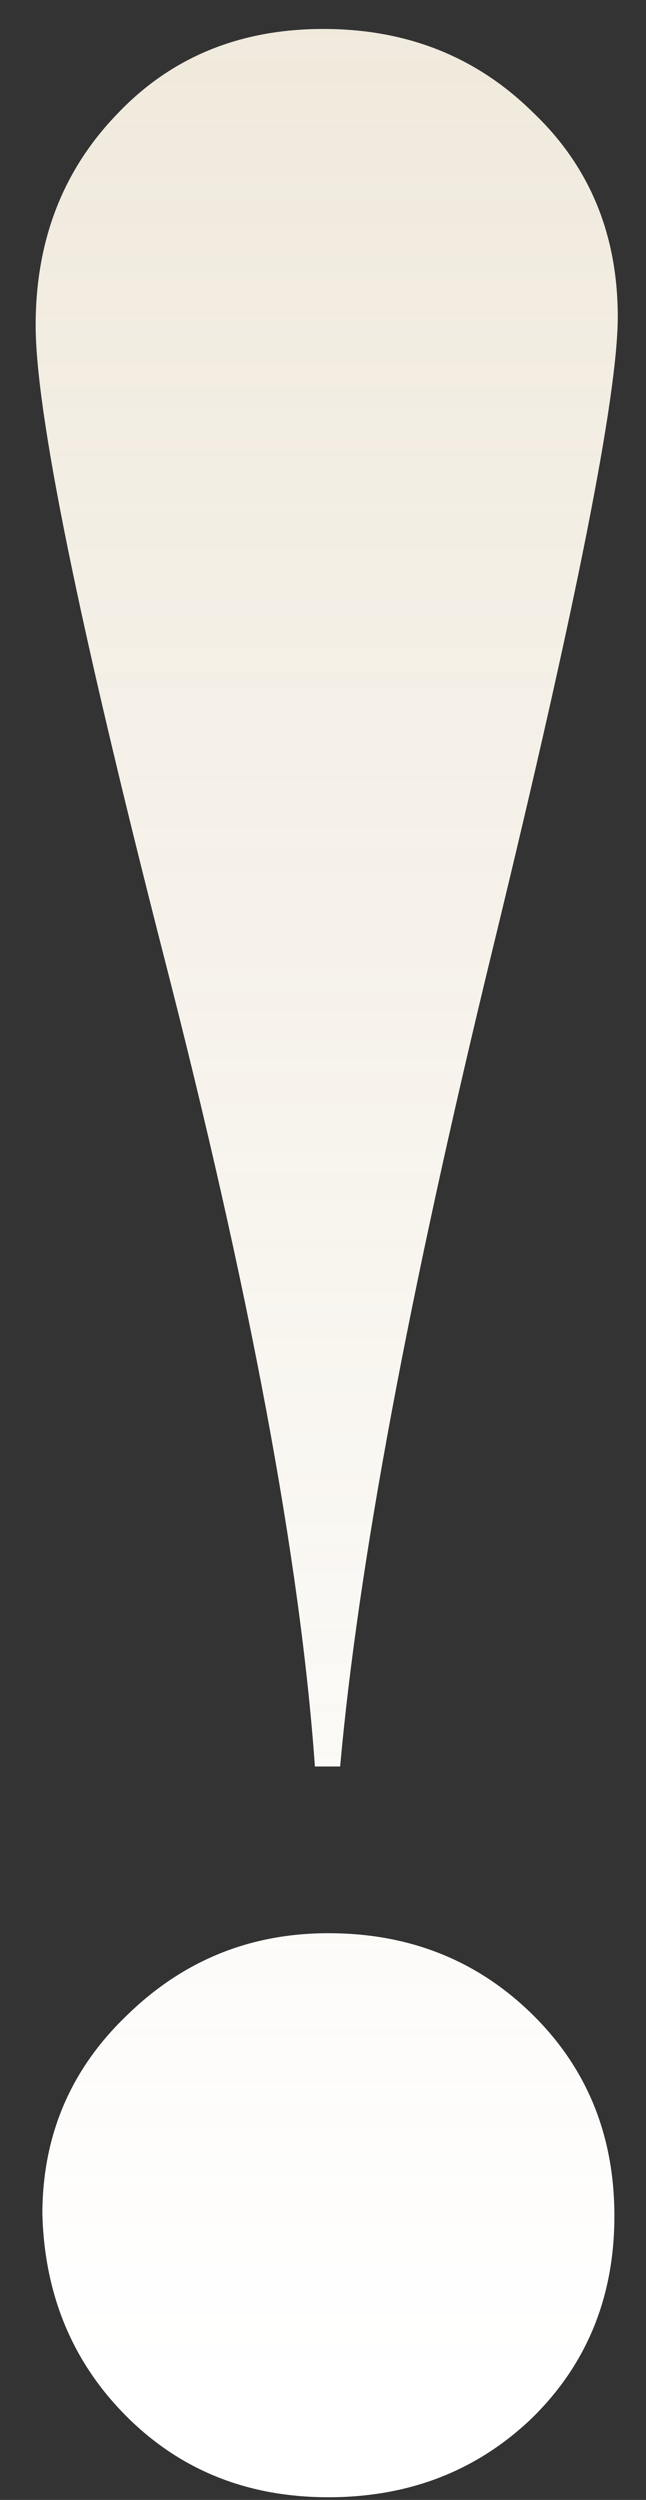
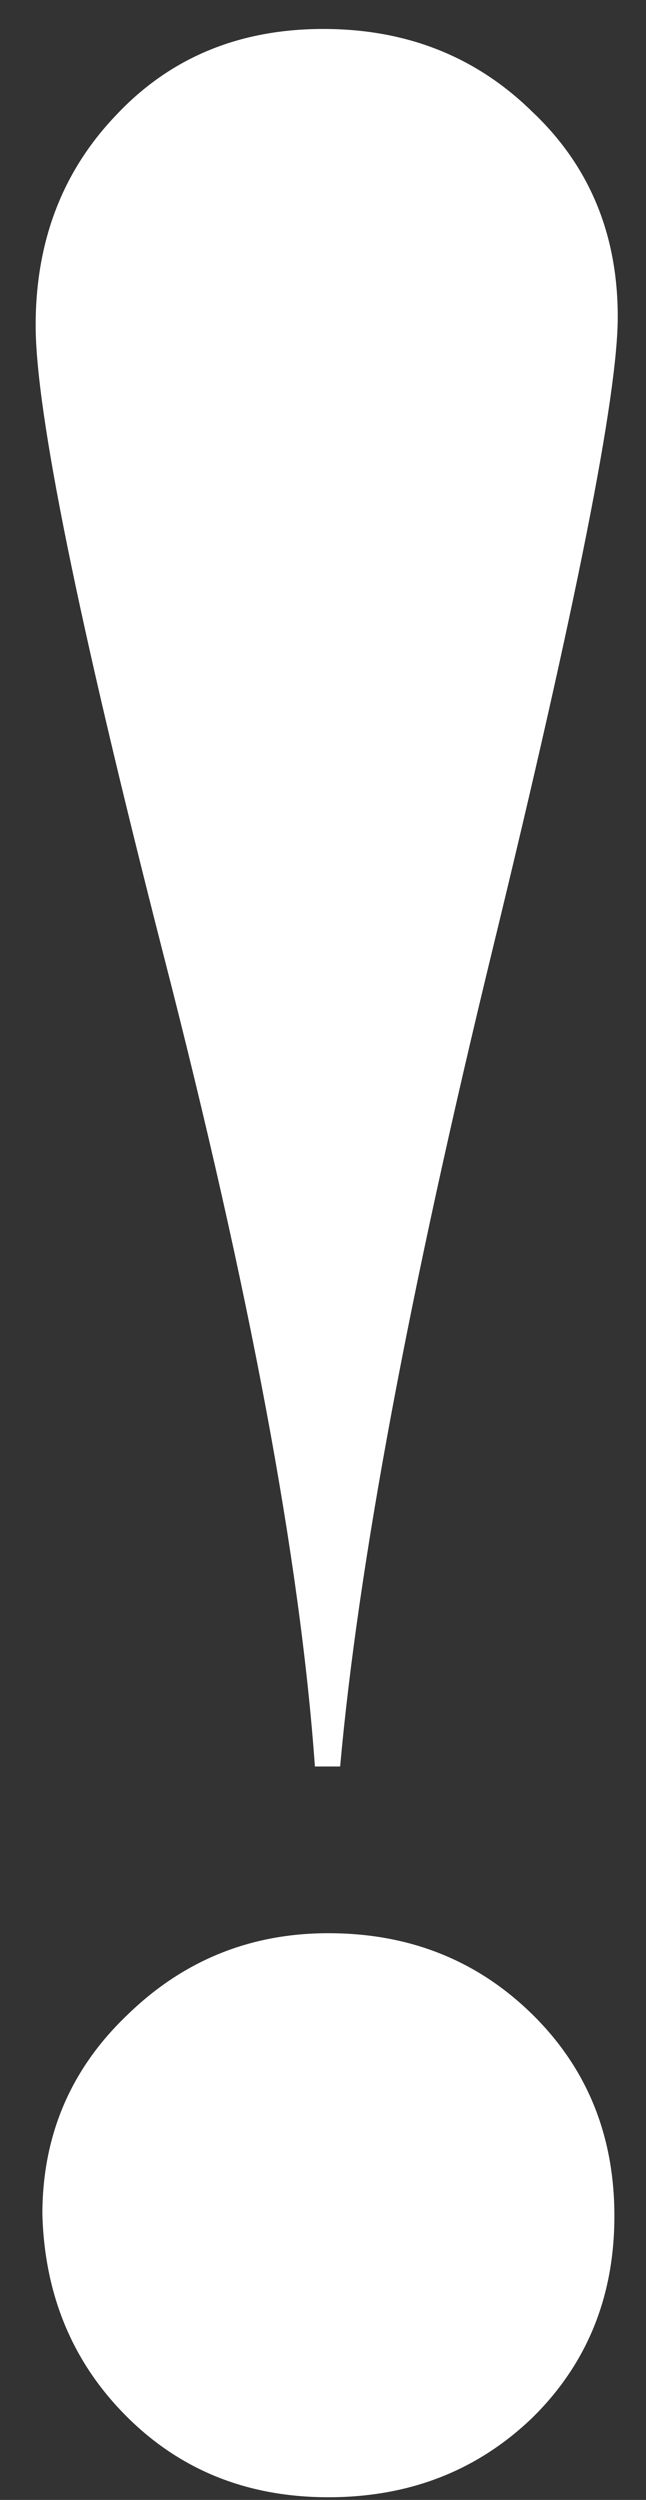
<svg xmlns="http://www.w3.org/2000/svg" width="15" height="58" viewBox="0 0 15 58" fill="none">
  <rect x="0" y="0" width="15" height="58" fill="#333333" stroke="none" />
  <path d="M12.352 46.727C13.628 47.977 14.266 49.539 14.266 51.414C14.266 53.289 13.628 54.852 12.352 56.102C11.075 57.325 9.5 57.938 7.625 57.938C5.75 57.938 4.188 57.312 2.938 56.062C1.688 54.812 1.036 53.25 0.984 51.375C0.984 49.552 1.635 48.016 2.938 46.766C4.24 45.49 5.802 44.852 7.625 44.852C9.5 44.852 11.075 45.477 12.352 46.727ZM3.797 22.156C1.818 14.422 0.828 9.552 0.828 7.547C0.828 5.594 1.453 3.966 2.703 2.664C3.953 1.336 5.555 0.672 7.508 0.672C9.435 0.672 11.05 1.31 12.352 2.586C13.68 3.836 14.344 5.424 14.344 7.352C14.344 9.174 13.38 14.044 11.453 21.961C9.5 29.982 8.315 36.323 7.898 40.984H7.312C6.974 36.219 5.802 29.943 3.797 22.156Z" fill="white" />
-   <path d="M12.352 46.727C13.628 47.977 14.266 49.539 14.266 51.414C14.266 53.289 13.628 54.852 12.352 56.102C11.075 57.325 9.5 57.938 7.625 57.938C5.75 57.938 4.188 57.312 2.938 56.062C1.688 54.812 1.036 53.25 0.984 51.375C0.984 49.552 1.635 48.016 2.938 46.766C4.24 45.49 5.802 44.852 7.625 44.852C9.5 44.852 11.075 45.477 12.352 46.727ZM3.797 22.156C1.818 14.422 0.828 9.552 0.828 7.547C0.828 5.594 1.453 3.966 2.703 2.664C3.953 1.336 5.555 0.672 7.508 0.672C9.435 0.672 11.05 1.31 12.352 2.586C13.68 3.836 14.344 5.424 14.344 7.352C14.344 9.174 13.38 14.044 11.453 21.961C9.5 29.982 8.315 36.323 7.898 40.984H7.312C6.974 36.219 5.802 29.943 3.797 22.156Z" fill="url(#paint0_linear_122_20)" fill-opacity="0.2" />
  <defs>
    <linearGradient id="paint0_linear_122_20" x1="8.051" y1="0.343" x2="8.05" y2="55.314" gradientUnits="userSpaceOnUse">
      <stop stop-color="#B59554" />
      <stop offset="1" stop-color="#B59554" stop-opacity="0" />
    </linearGradient>
  </defs>
</svg>